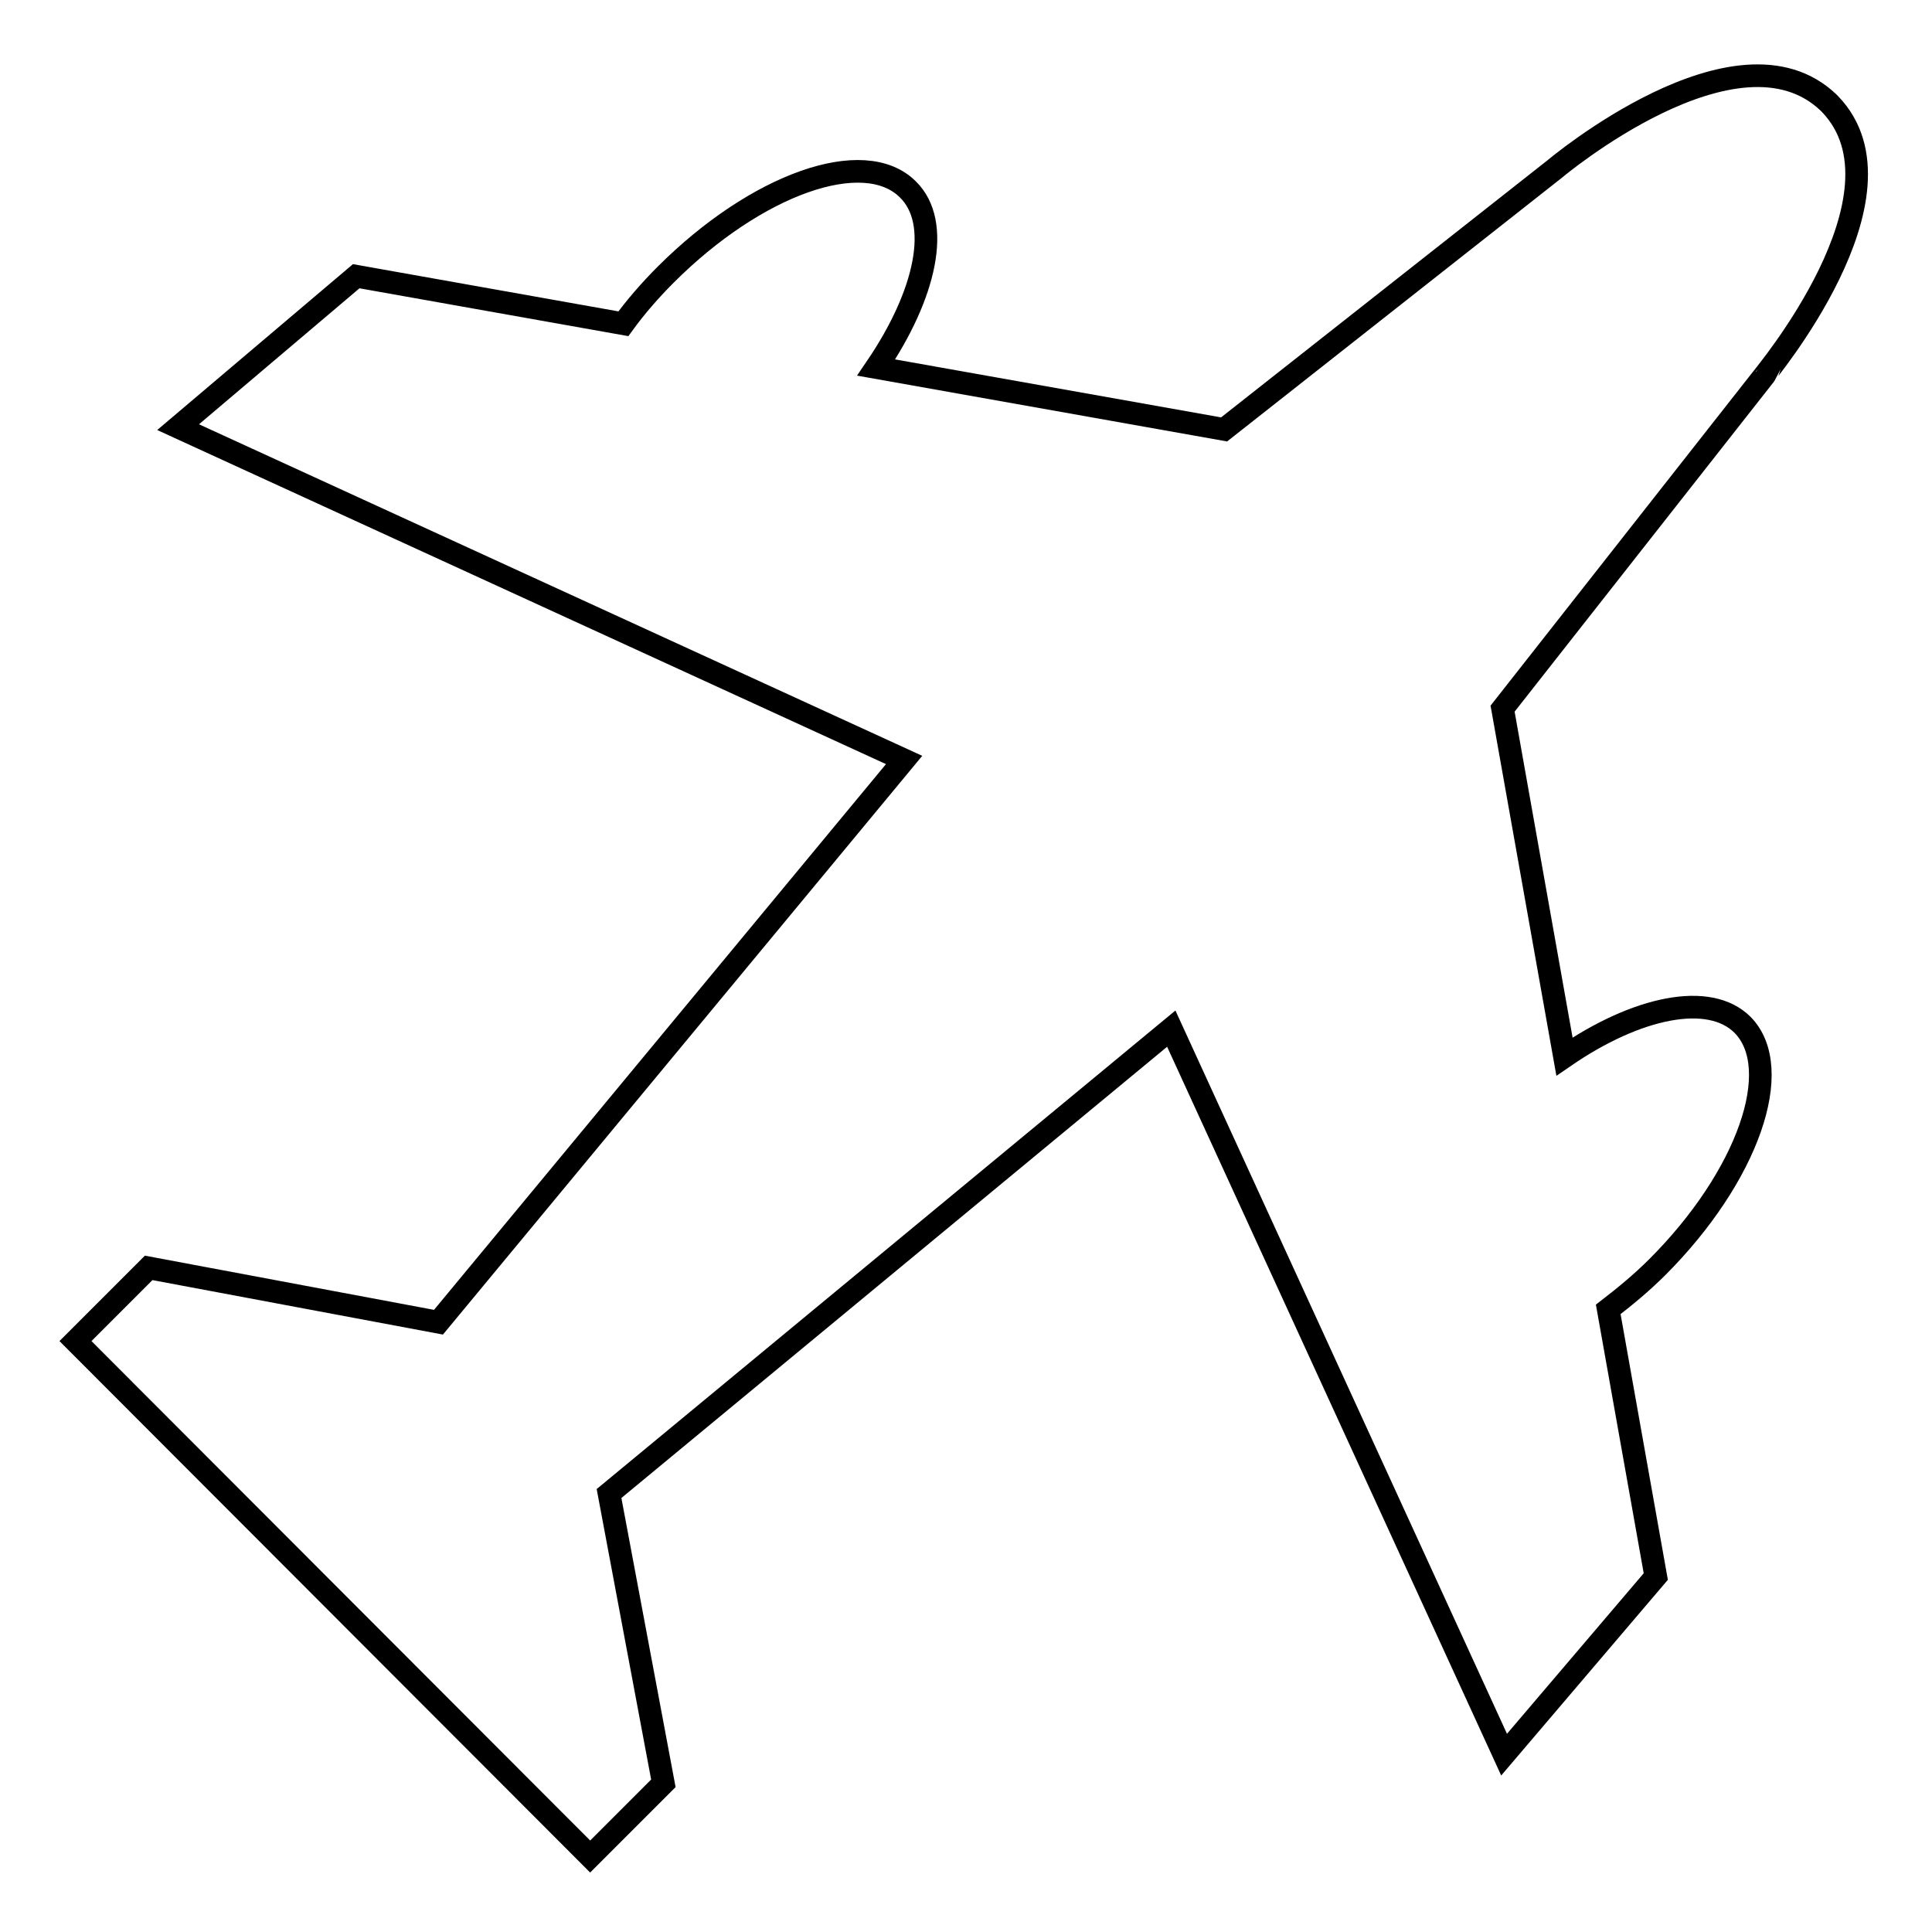
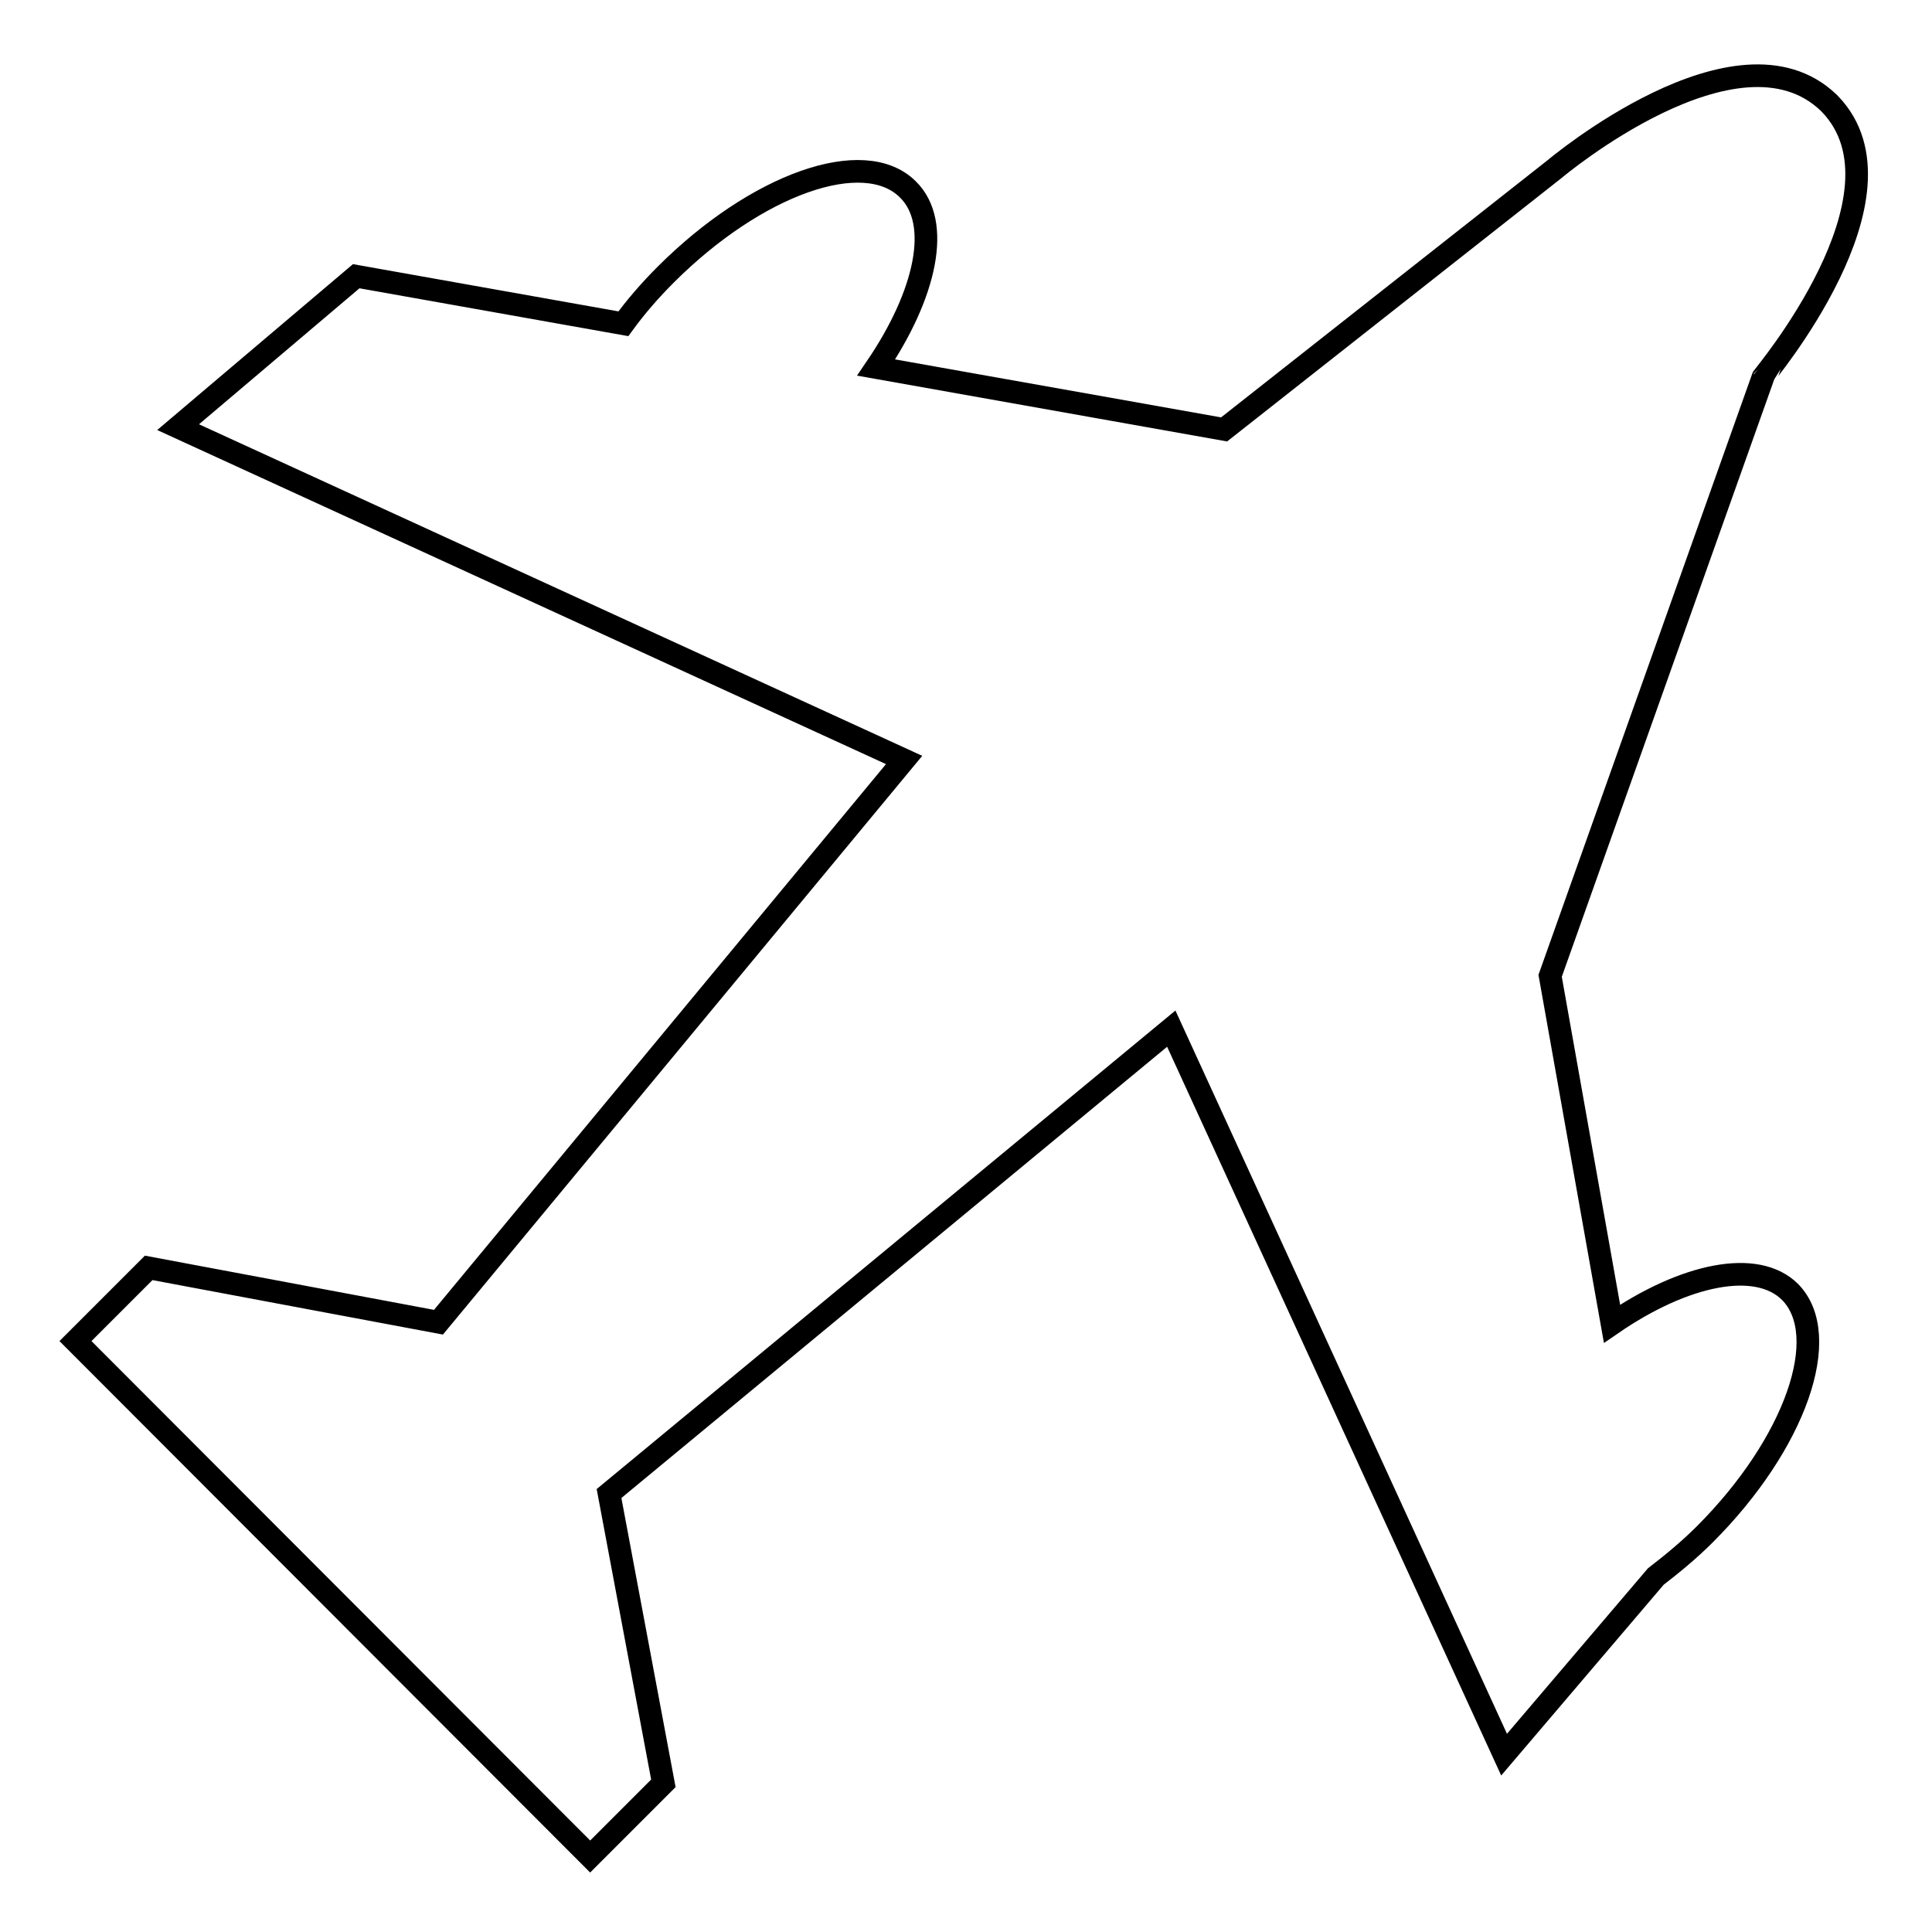
<svg xmlns="http://www.w3.org/2000/svg" version="1.1" x="0px" y="0px" viewBox="0 0 256 256" enable-background="new 0 0 256 256" xml:space="preserve">
  <g>
    <g>
-       <path stroke-width="3" fill-opacity="0" stroke="#000000" d="M242.5,13.8l-0.2-0.2C230.2,2,206,22.4,206,22.4l-43.8,34.5l-46.1-8.2c6.6-9.7,8.7-19.2,4.2-23.6c-5.8-5.8-20.1-0.7-32.1,11.3c-2.1,2.1-4,4.3-5.6,6.5l-35.4-6.3L23.6,56.6l96.2,44.1l-61.7,74.5L19.7,168l-9.7,9.7L78.2,246l9.7-9.7l-7.2-38.4l74.5-61.6l44.1,96.2l20.1-23.6l-6.3-35.4c2.2-1.7,4.4-3.5,6.5-5.6c12-12,17-26.3,11.3-32.1c-4.4-4.4-14-2.4-23.6,4.2l-8.2-46.1L233.6,50C233.6,49.9,254,25.8,242.5,13.8z" />
+       <path stroke-width="3" fill-opacity="0" stroke="#000000" d="M242.5,13.8l-0.2-0.2C230.2,2,206,22.4,206,22.4l-43.8,34.5l-46.1-8.2c6.6-9.7,8.7-19.2,4.2-23.6c-5.8-5.8-20.1-0.7-32.1,11.3c-2.1,2.1-4,4.3-5.6,6.5l-35.4-6.3L23.6,56.6l96.2,44.1l-61.7,74.5L19.7,168l-9.7,9.7L78.2,246l9.7-9.7l-7.2-38.4l74.5-61.6l44.1,96.2l20.1-23.6c2.2-1.7,4.4-3.5,6.5-5.6c12-12,17-26.3,11.3-32.1c-4.4-4.4-14-2.4-23.6,4.2l-8.2-46.1L233.6,50C233.6,49.9,254,25.8,242.5,13.8z" />
    </g>
  </g>
</svg>